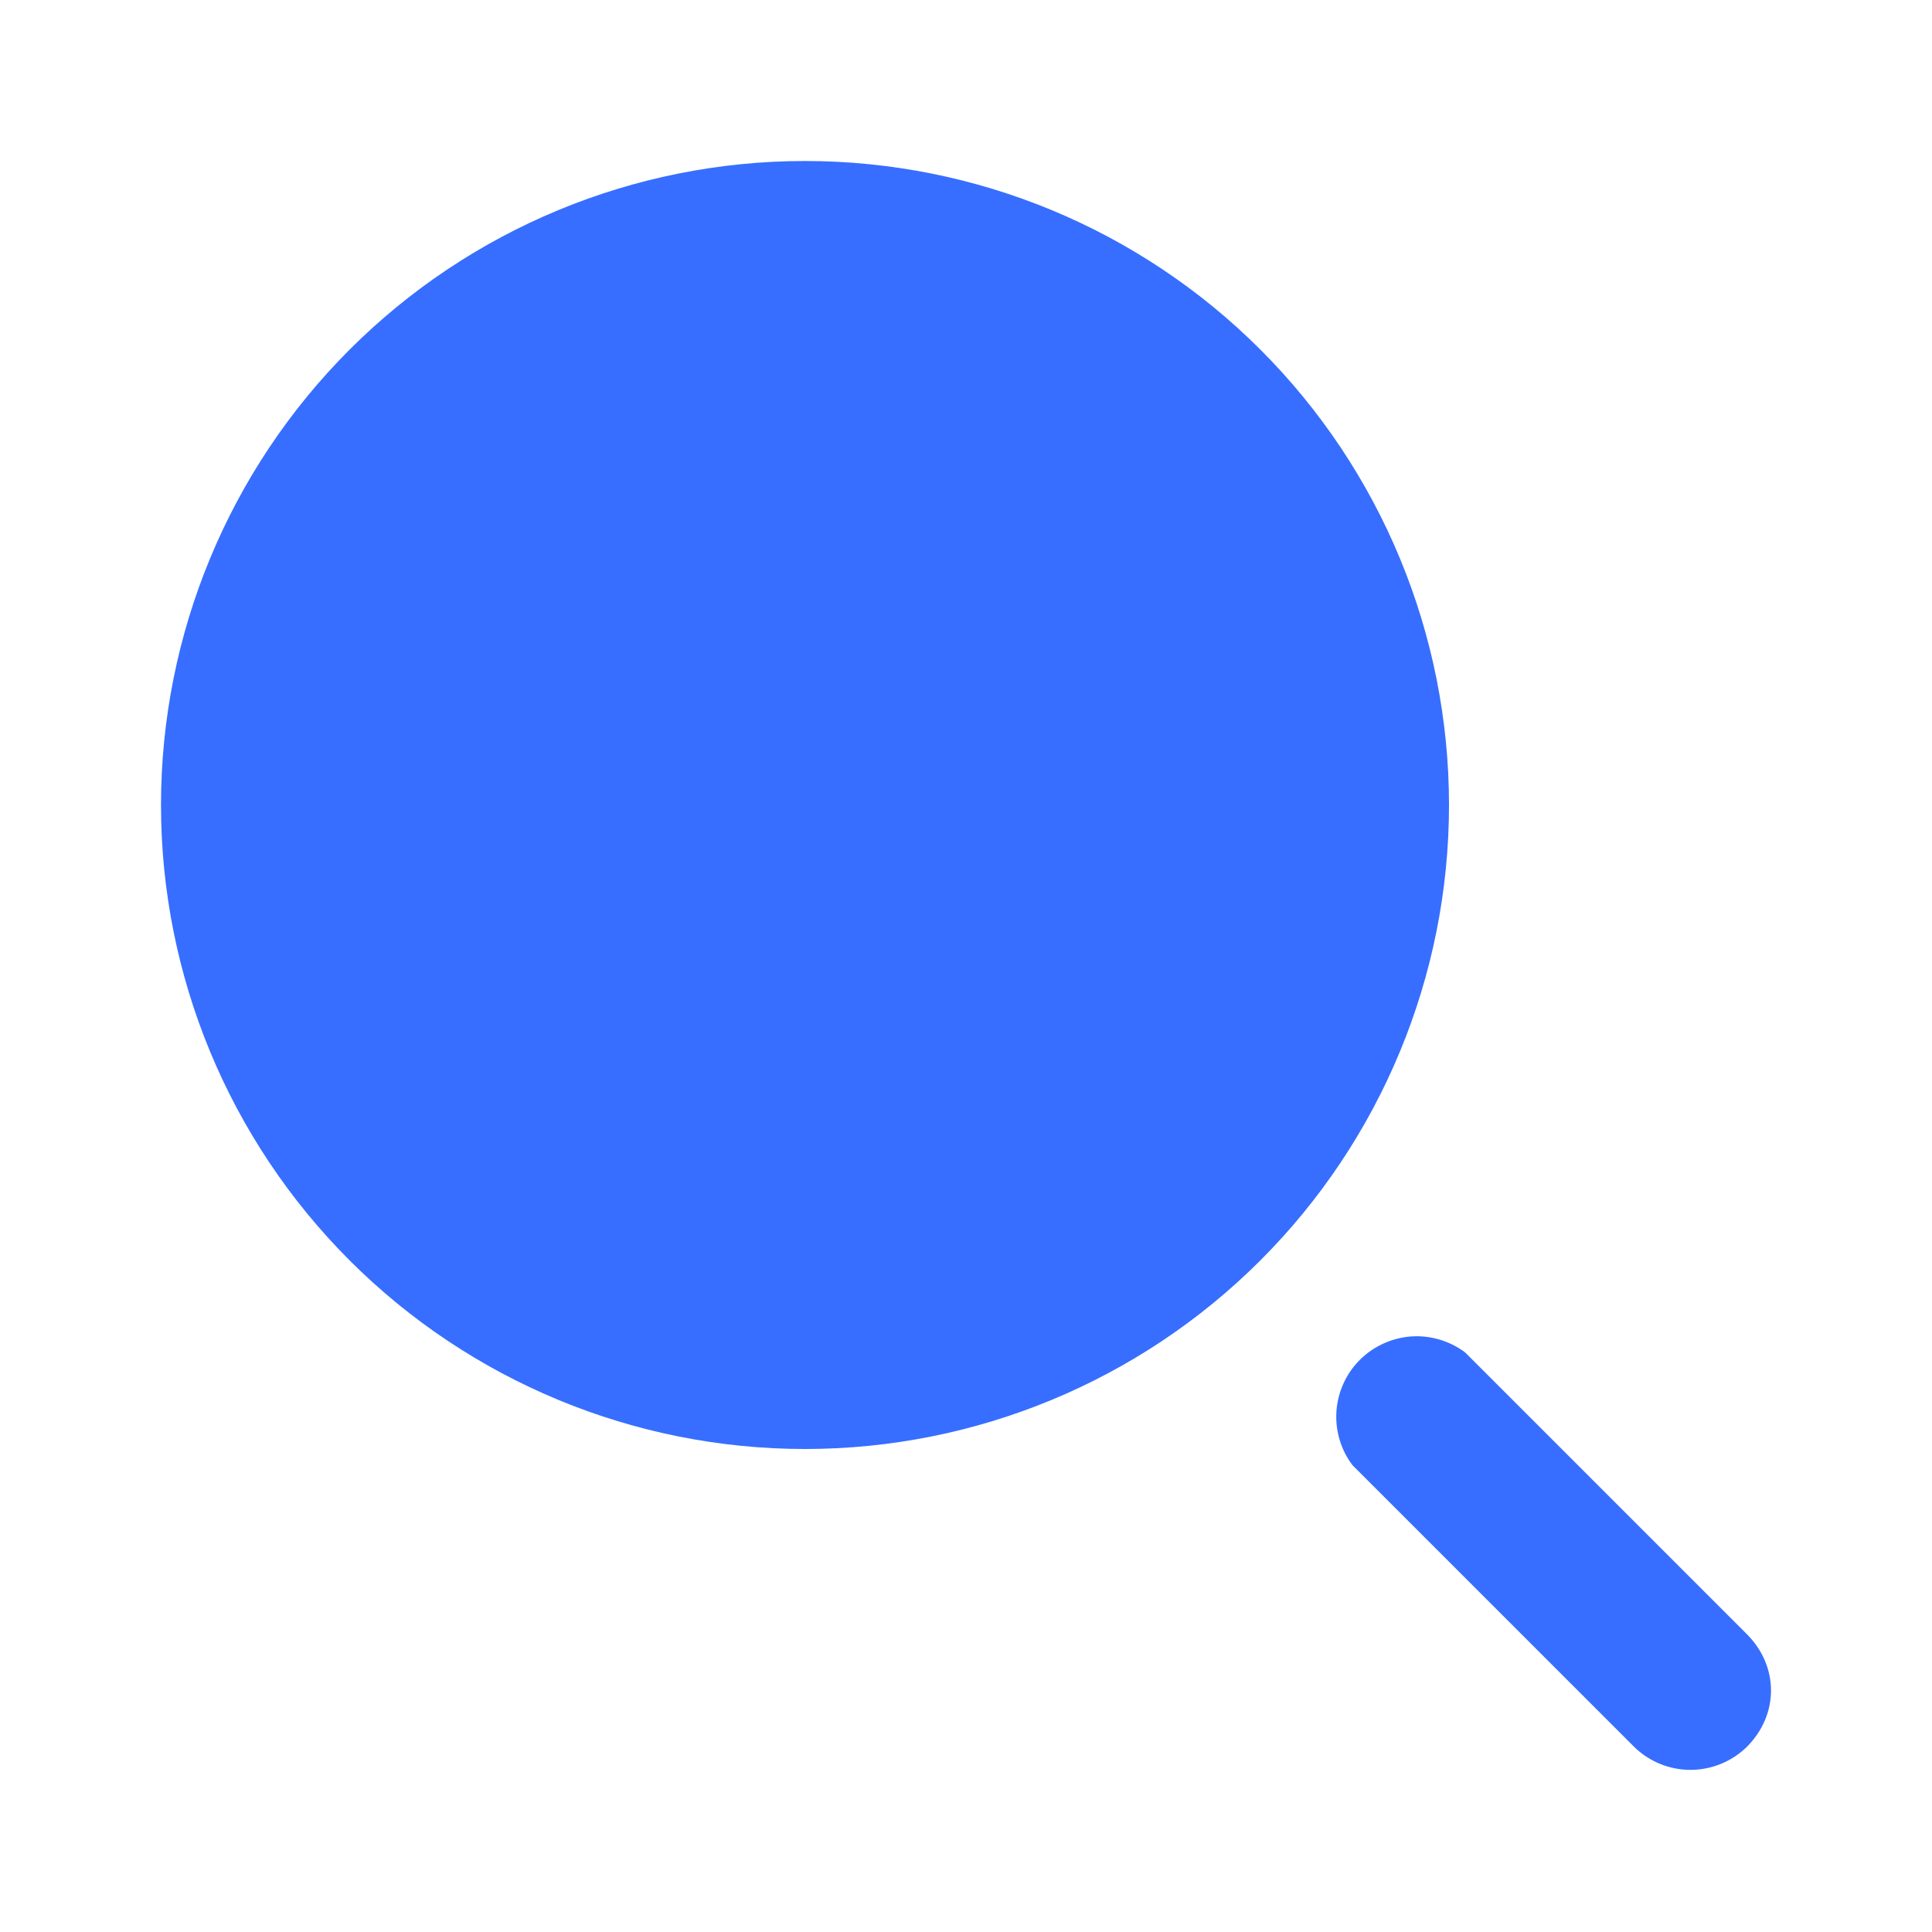
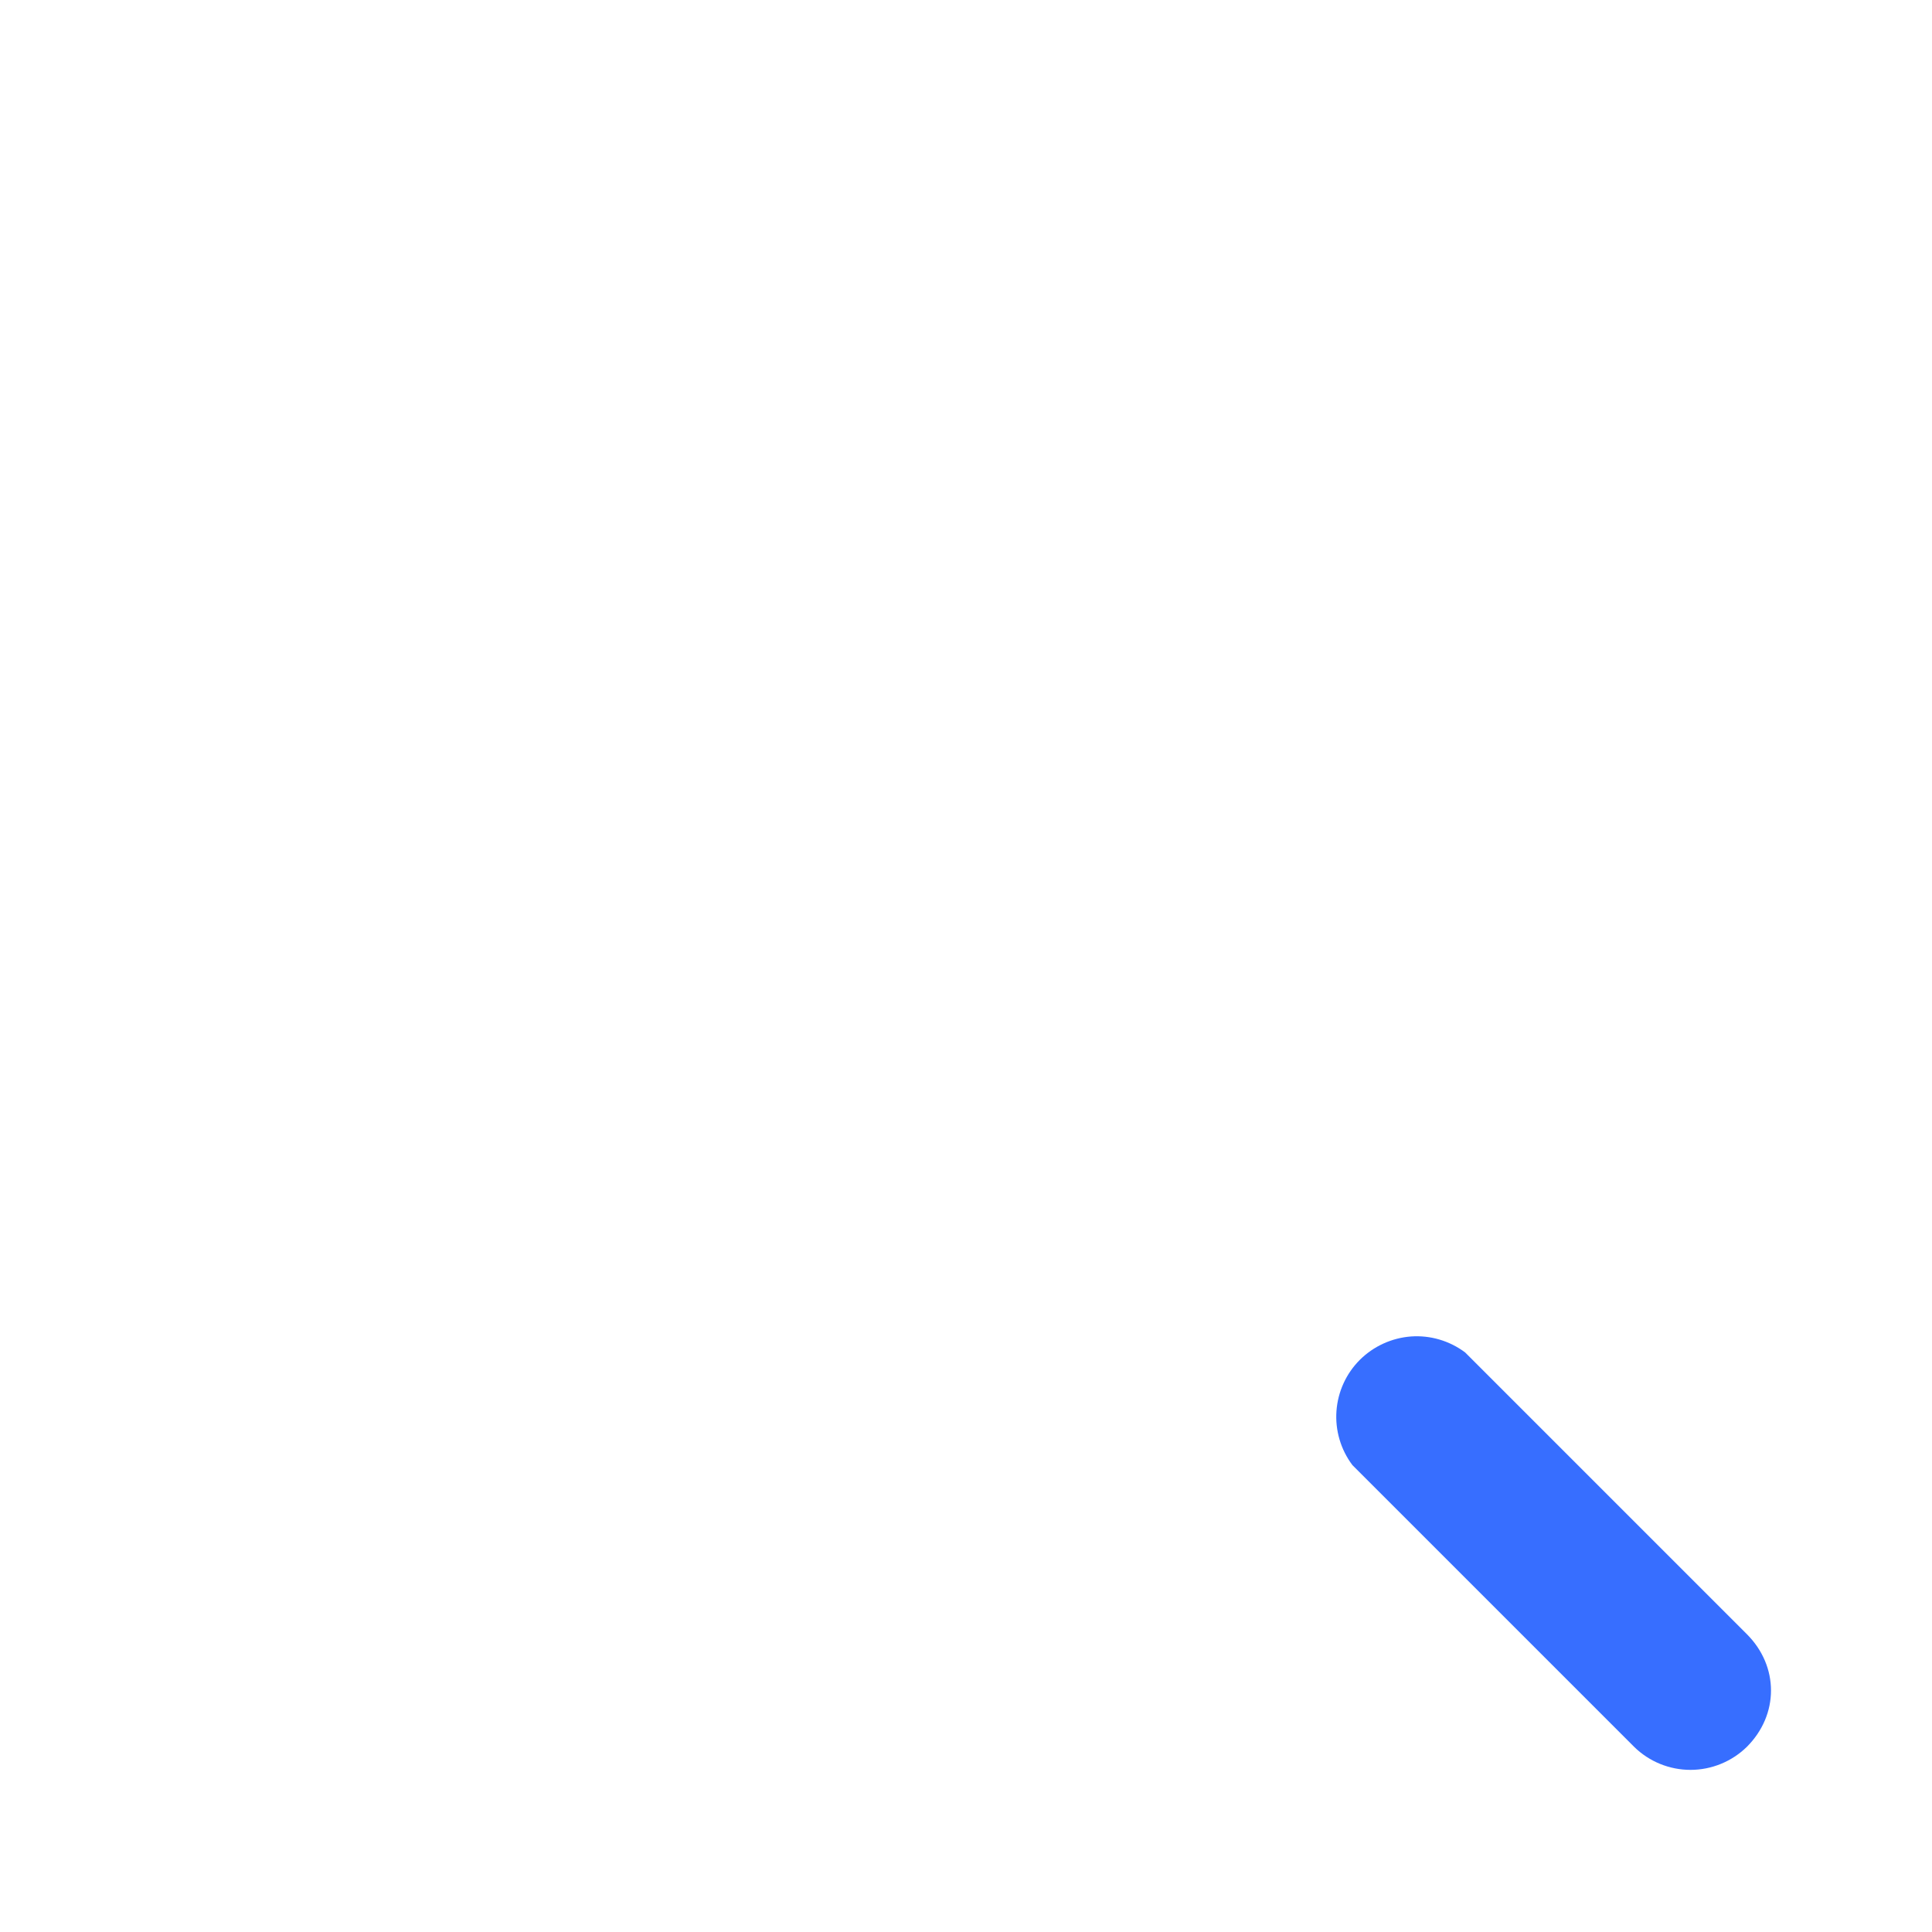
<svg xmlns="http://www.w3.org/2000/svg" width="24" height="24" viewBox="0 0 24 24" fill="none">
-   <path d="M10 2C7.878 2 5.843 2.843 4.343 4.343C2.843 5.843 2 7.878 2 10C2 12.122 2.843 14.157 4.343 15.657C5.843 17.157 7.878 18 10 18C12.122 18 14.157 17.157 15.657 15.657C17.157 14.157 18 12.122 18 10C18 7.878 17.157 5.843 15.657 4.343C14.157 2.843 12.122 2 10 2Z" fill="#376EFF" />
  <path fill-rule="evenodd" clip-rule="evenodd" d="M21.7 21.7C21.513 21.883 21.261 21.986 21 21.986C20.738 21.986 20.486 21.883 20.3 21.7L16.8 18.2C16.655 18.007 16.585 17.769 16.602 17.529C16.619 17.289 16.722 17.063 16.892 16.893C17.063 16.723 17.289 16.62 17.529 16.602C17.769 16.585 18.007 16.656 18.2 16.8L21.7 20.3C22.1 20.7 22.1 21.3 21.7 21.7Z" fill="#376EFF" />
</svg>